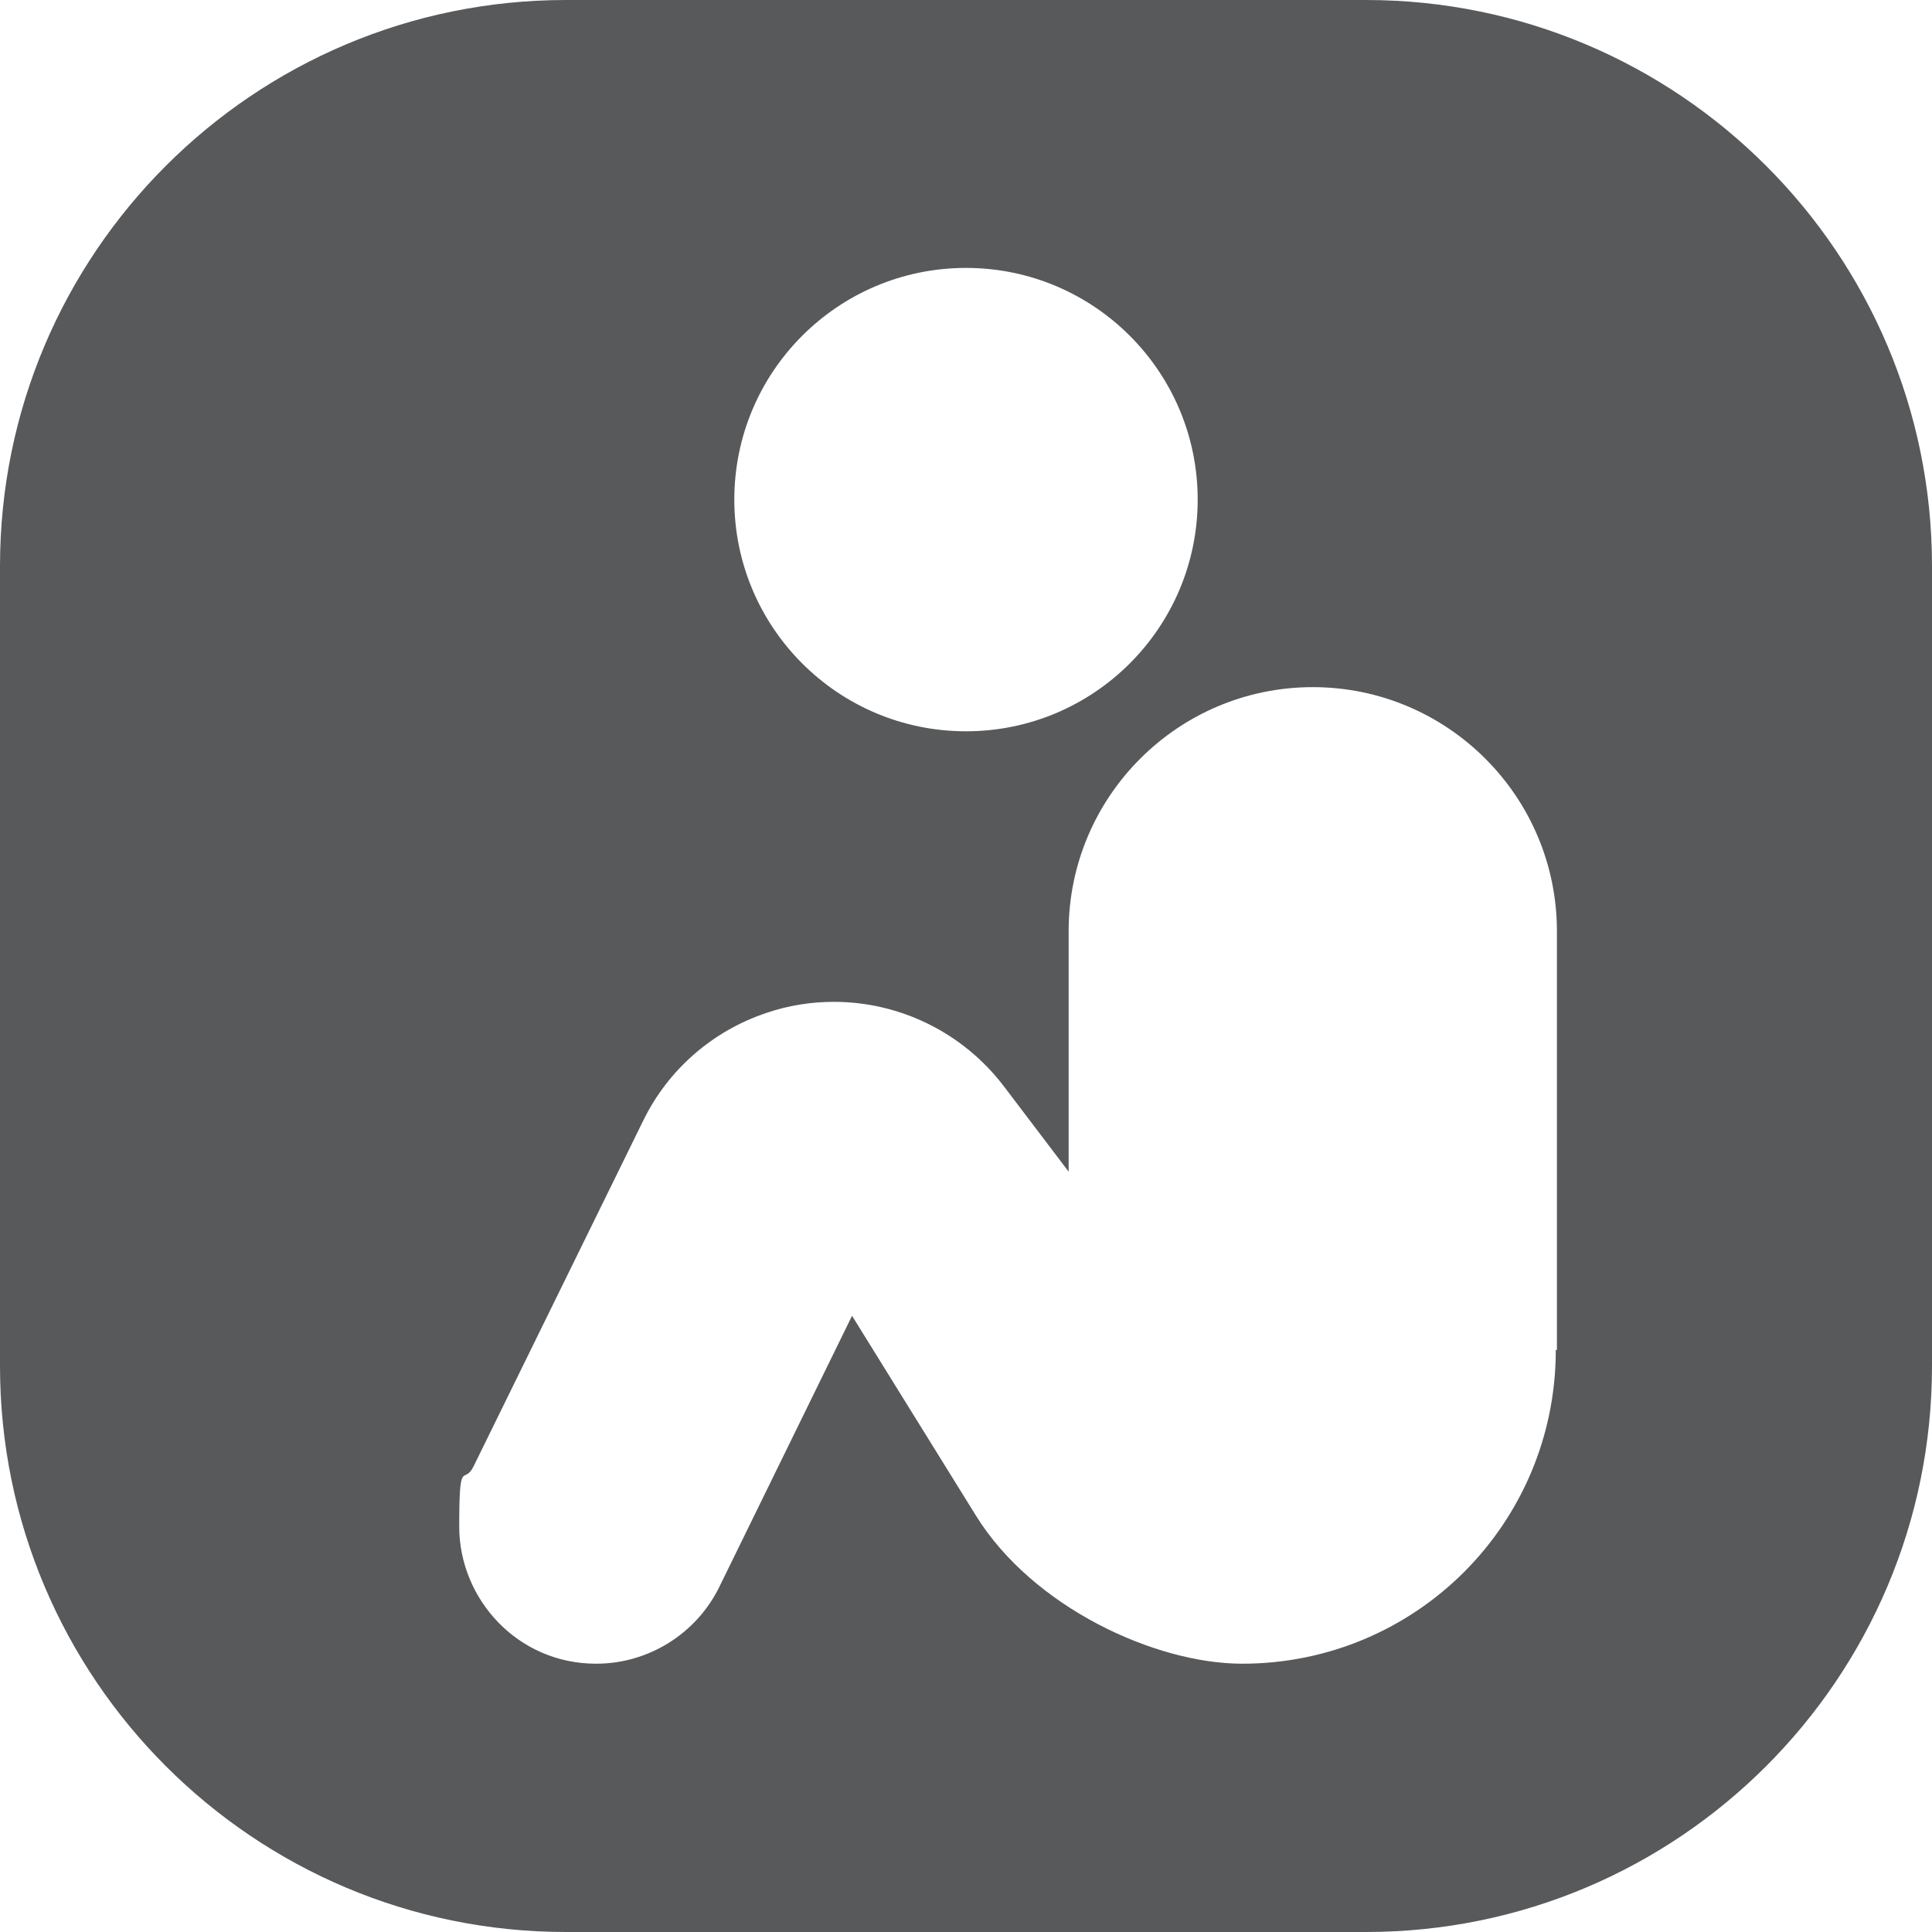
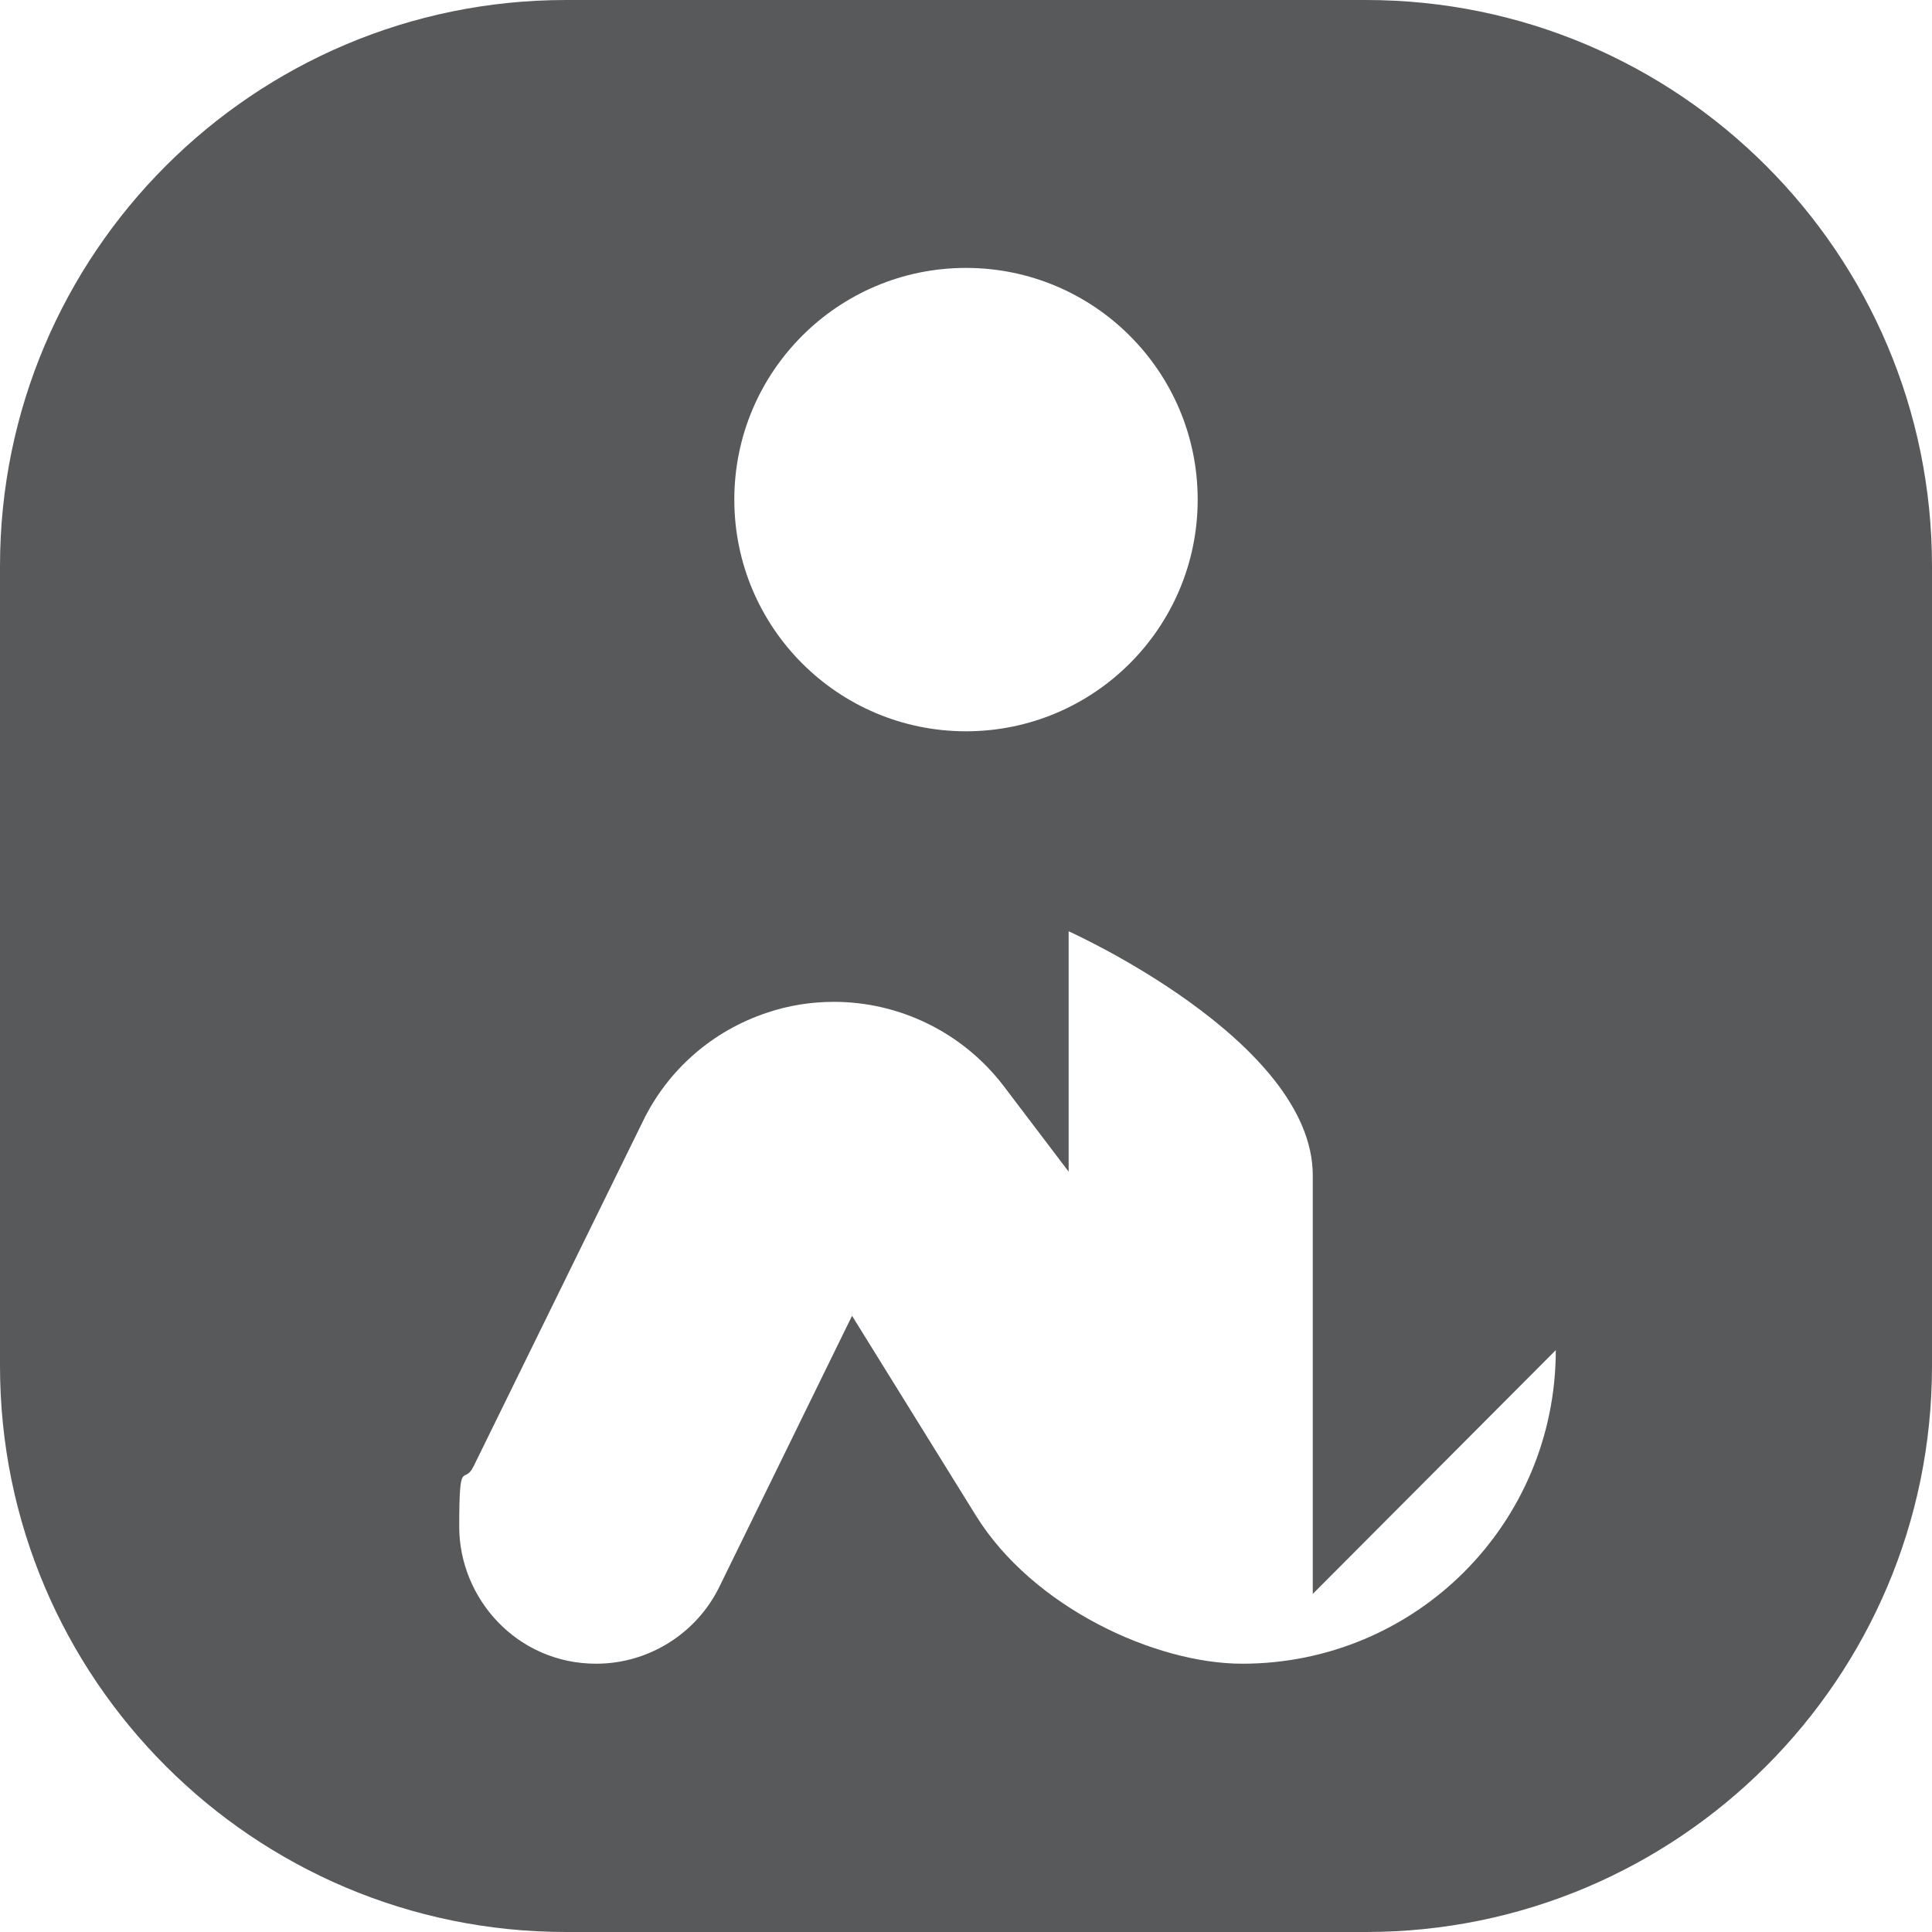
<svg xmlns="http://www.w3.org/2000/svg" id="Layer_2" data-name="Layer 2" version="1.1" viewBox="0 0 512 512">
  <defs>
    <style>
      .cls-1 {
        fill: #58595b;
        stroke-width: 0px;
      }
    </style>
  </defs>
  <g id="Icon">
-     <path id="PersonConfined" class="cls-1" d="M362,0h-212C67.2,0,0,67.2,0,150v212c0,82.8,67.2,150,150,150h212c82.8,0,150-67.2,150-150v-212C512,67.2,444.8,0,362,0ZM256,71c33.9,0,61.4,27.5,61.4,61.4s-27.5,61.4-61.4,61.4-61.4-27.5-61.4-61.4,27.5-61.4,61.4-61.4ZM412.3,357.8c0,23-9.3,43.8-24.3,58.8-15,15-35.8,24.3-58.8,24.3s-55.5-14.9-70.6-39.3l-32.8-52.9-35.2,71.9c-6.1,12.4-18.8,20.3-32.6,20.3-21,0-36.3-17.3-36.3-36.3s1.2-10.7,3.8-16l44.9-91.5c6.6-13.6,18.4-23.9,32.8-28.7,5.9-2,11.9-2.9,17.8-2.9,17.3,0,34,8,44.9,22.2l17.3,22.8v-63.7c0-35.7,29-64.7,64.7-64.7s64.7,29,64.7,64.7v110.9Z" />
+     <path id="PersonConfined" class="cls-1" d="M362,0h-212C67.2,0,0,67.2,0,150v212c0,82.8,67.2,150,150,150h212c82.8,0,150-67.2,150-150v-212C512,67.2,444.8,0,362,0ZM256,71c33.9,0,61.4,27.5,61.4,61.4s-27.5,61.4-61.4,61.4-61.4-27.5-61.4-61.4,27.5-61.4,61.4-61.4ZM412.3,357.8c0,23-9.3,43.8-24.3,58.8-15,15-35.8,24.3-58.8,24.3s-55.5-14.9-70.6-39.3l-32.8-52.9-35.2,71.9c-6.1,12.4-18.8,20.3-32.6,20.3-21,0-36.3-17.3-36.3-36.3s1.2-10.7,3.8-16l44.9-91.5c6.6-13.6,18.4-23.9,32.8-28.7,5.9-2,11.9-2.9,17.8-2.9,17.3,0,34,8,44.9,22.2l17.3,22.8v-63.7s64.7,29,64.7,64.7v110.9Z" />
  </g>
</svg>